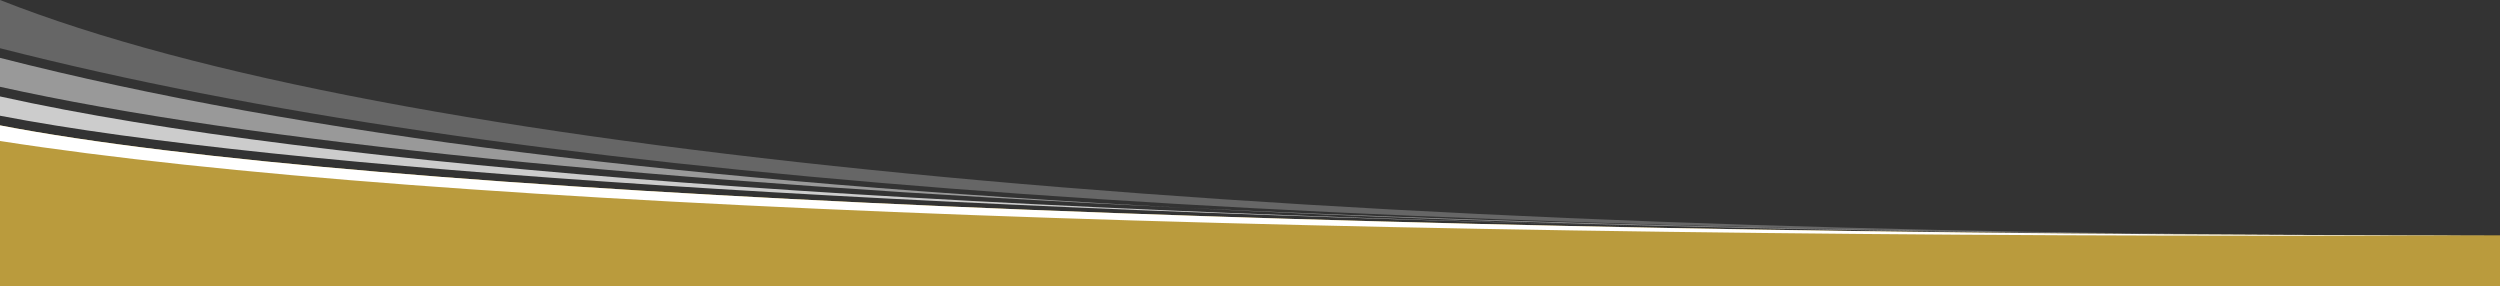
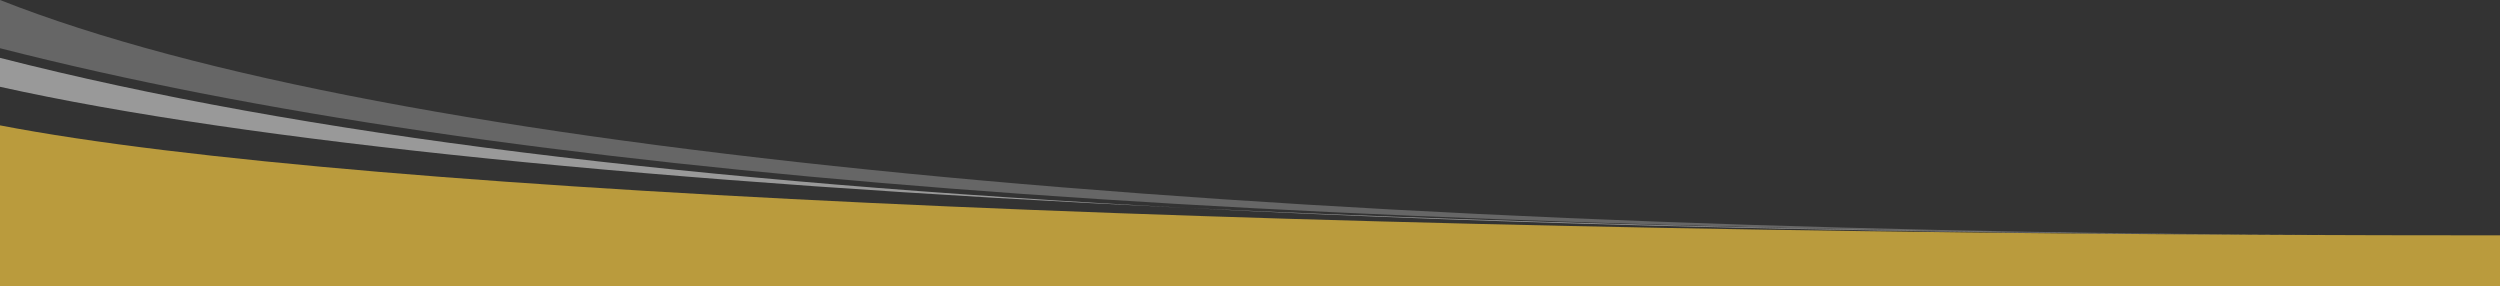
<svg xmlns="http://www.w3.org/2000/svg" xmlns:ns1="http://www.serif.com/" width="100%" height="100%" viewBox="0 0 1920 220" version="1.1" xml:space="preserve" style="fill-rule:evenodd;clip-rule:evenodd;stroke-linejoin:round;stroke-miterlimit:1.414;">
  <rect x="0" y="0" width="1920" height="220" fill="#333333" stroke="none" />
  <g id="banner-content-primary-bottom">
    <g id="banner-bottom-009">
      <g id="Fond">
        <path id="Fond1" ns1:id="Fond" d="M1920,220l-1920,0l0,-123.719c277.202,53.485 1029.01,84.466 1912,84.466l8,-0.001l0,39.254Z" style="fill:#ba9b3d;" />
-         <path id="Fond---Bordure" ns1:id="Fond - Bordure" d="M1901.65,180.784c-878.761,3.034 -1568.59,-20.542 -1901.65,-72.505l0,-11.998c277.202,53.485 1029.01,84.466 1912,84.466l-10.347,0.037Z" style="fill:#fff;" />
      </g>
      <g id="Courbes---Blanc" ns1:id="Courbes - Blanc">
-         <path d="M1920,180.744l0,0.002l-8,0.001l-3.13,0c3.714,-0.001 7.424,-0.002 11.13,-0.003Zm-606.474,-6.1c-612.799,-12.848 -1101.71,-44.901 -1313.53,-85.77l0,-14.812c247.768,55.039 713.793,87.828 1313.53,100.582c85.366,1.79 173.135,3.207 262.894,4.223c69.82,0.782 141.107,1.326 213.749,1.635c-72.332,-0.291 -143.647,-0.841 -213.749,-1.635c-90.158,-1.009 -177.869,-2.415 -262.894,-4.223Z" style="fill:#fff;fill-opacity:0.75;" />
        <path d="M1920,180.743l0,0.003c-2.665,0.001 -5.332,0.001 -8,0.001l-3.13,0c3.714,-0.001 7.424,-0.002 11.13,-0.004Zm-1007.07,-20.975c-406.652,-19.211 -723.547,-51.043 -912.929,-93.112l0,-22.219c233.054,59.625 531.981,95.468 912.929,115.331c259.204,12.245 554.877,19.362 877.24,20.734c-332.156,-1.338 -622.969,-7.477 -877.24,-20.734Z" style="fill:#fff;fill-opacity:0.5;" />
        <path d="M1920,180.742l0,0.003c-2.665,0.002 -5.332,0.002 -8,0.002l-3.13,0c3.712,-0.001 7.422,-0.002 11.13,-0.005Zm-1920,-143.711l0,-37.031c299.062,118.192 962.071,176.979 1790.17,180.502c-829.789,-3.344 -1401.56,-44.049 -1790.17,-143.471Z" style="fill:#fff;fill-opacity:0.25;" />
      </g>
    </g>
  </g>
</svg>